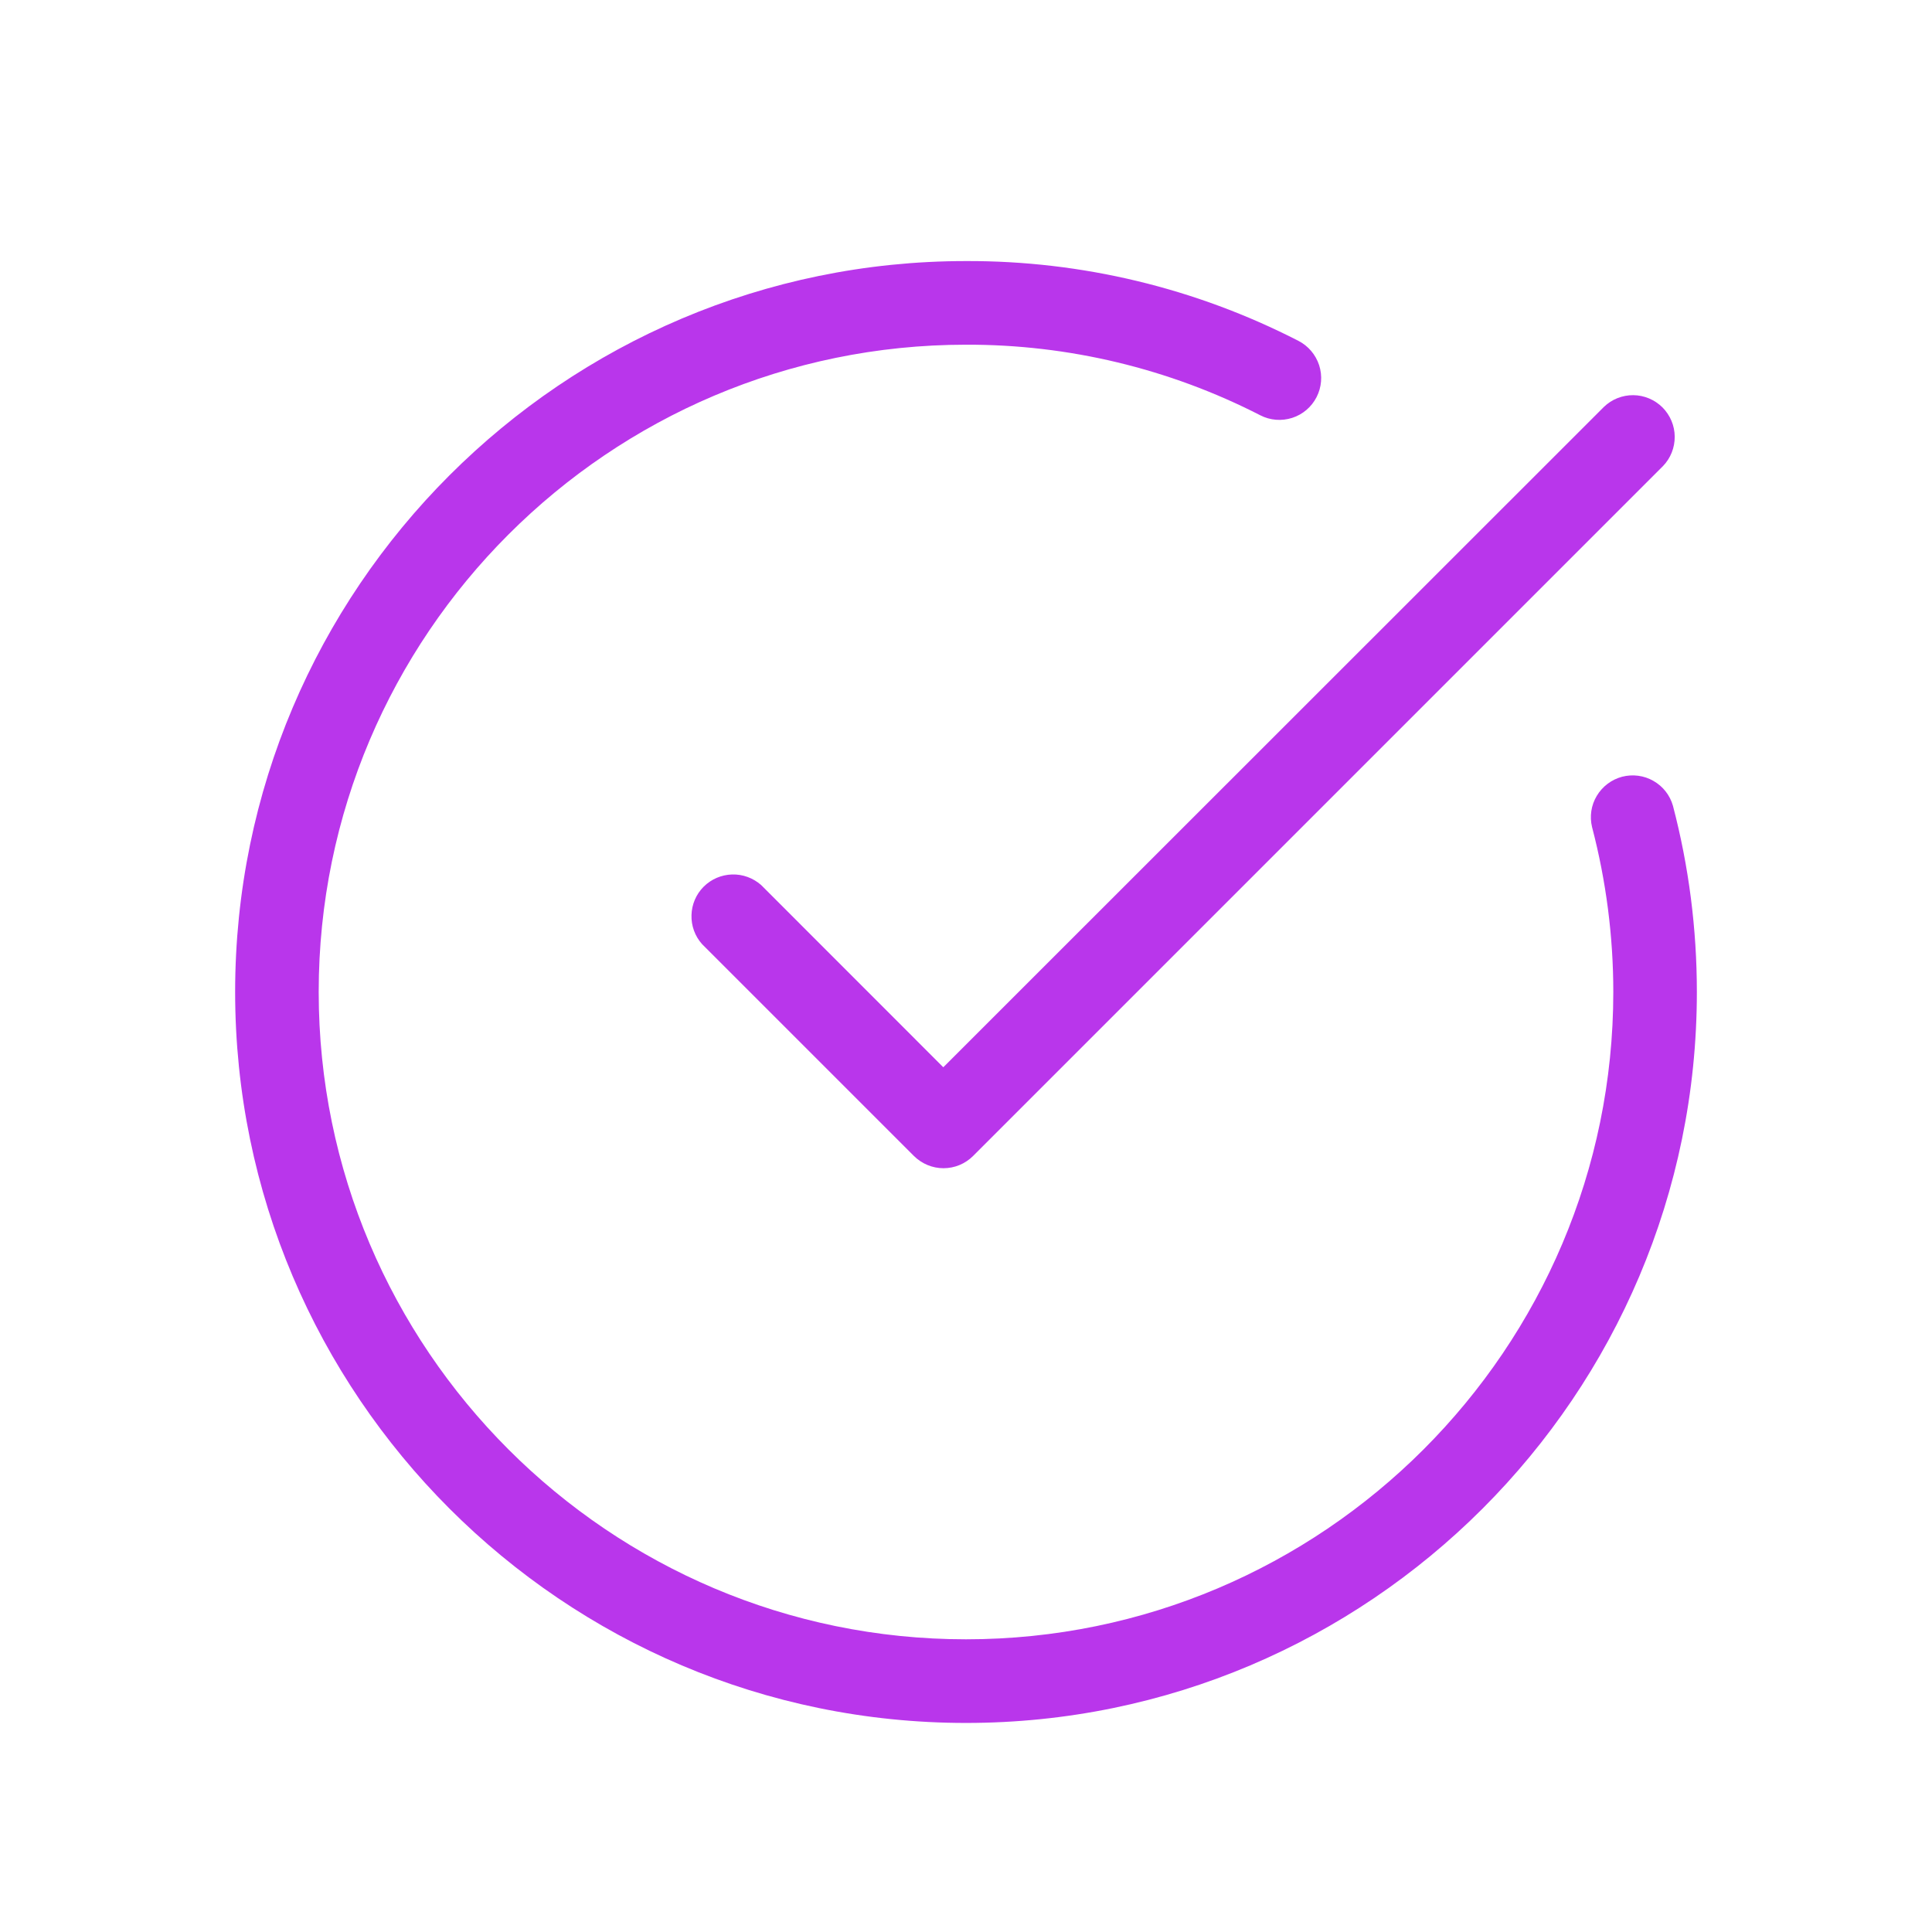
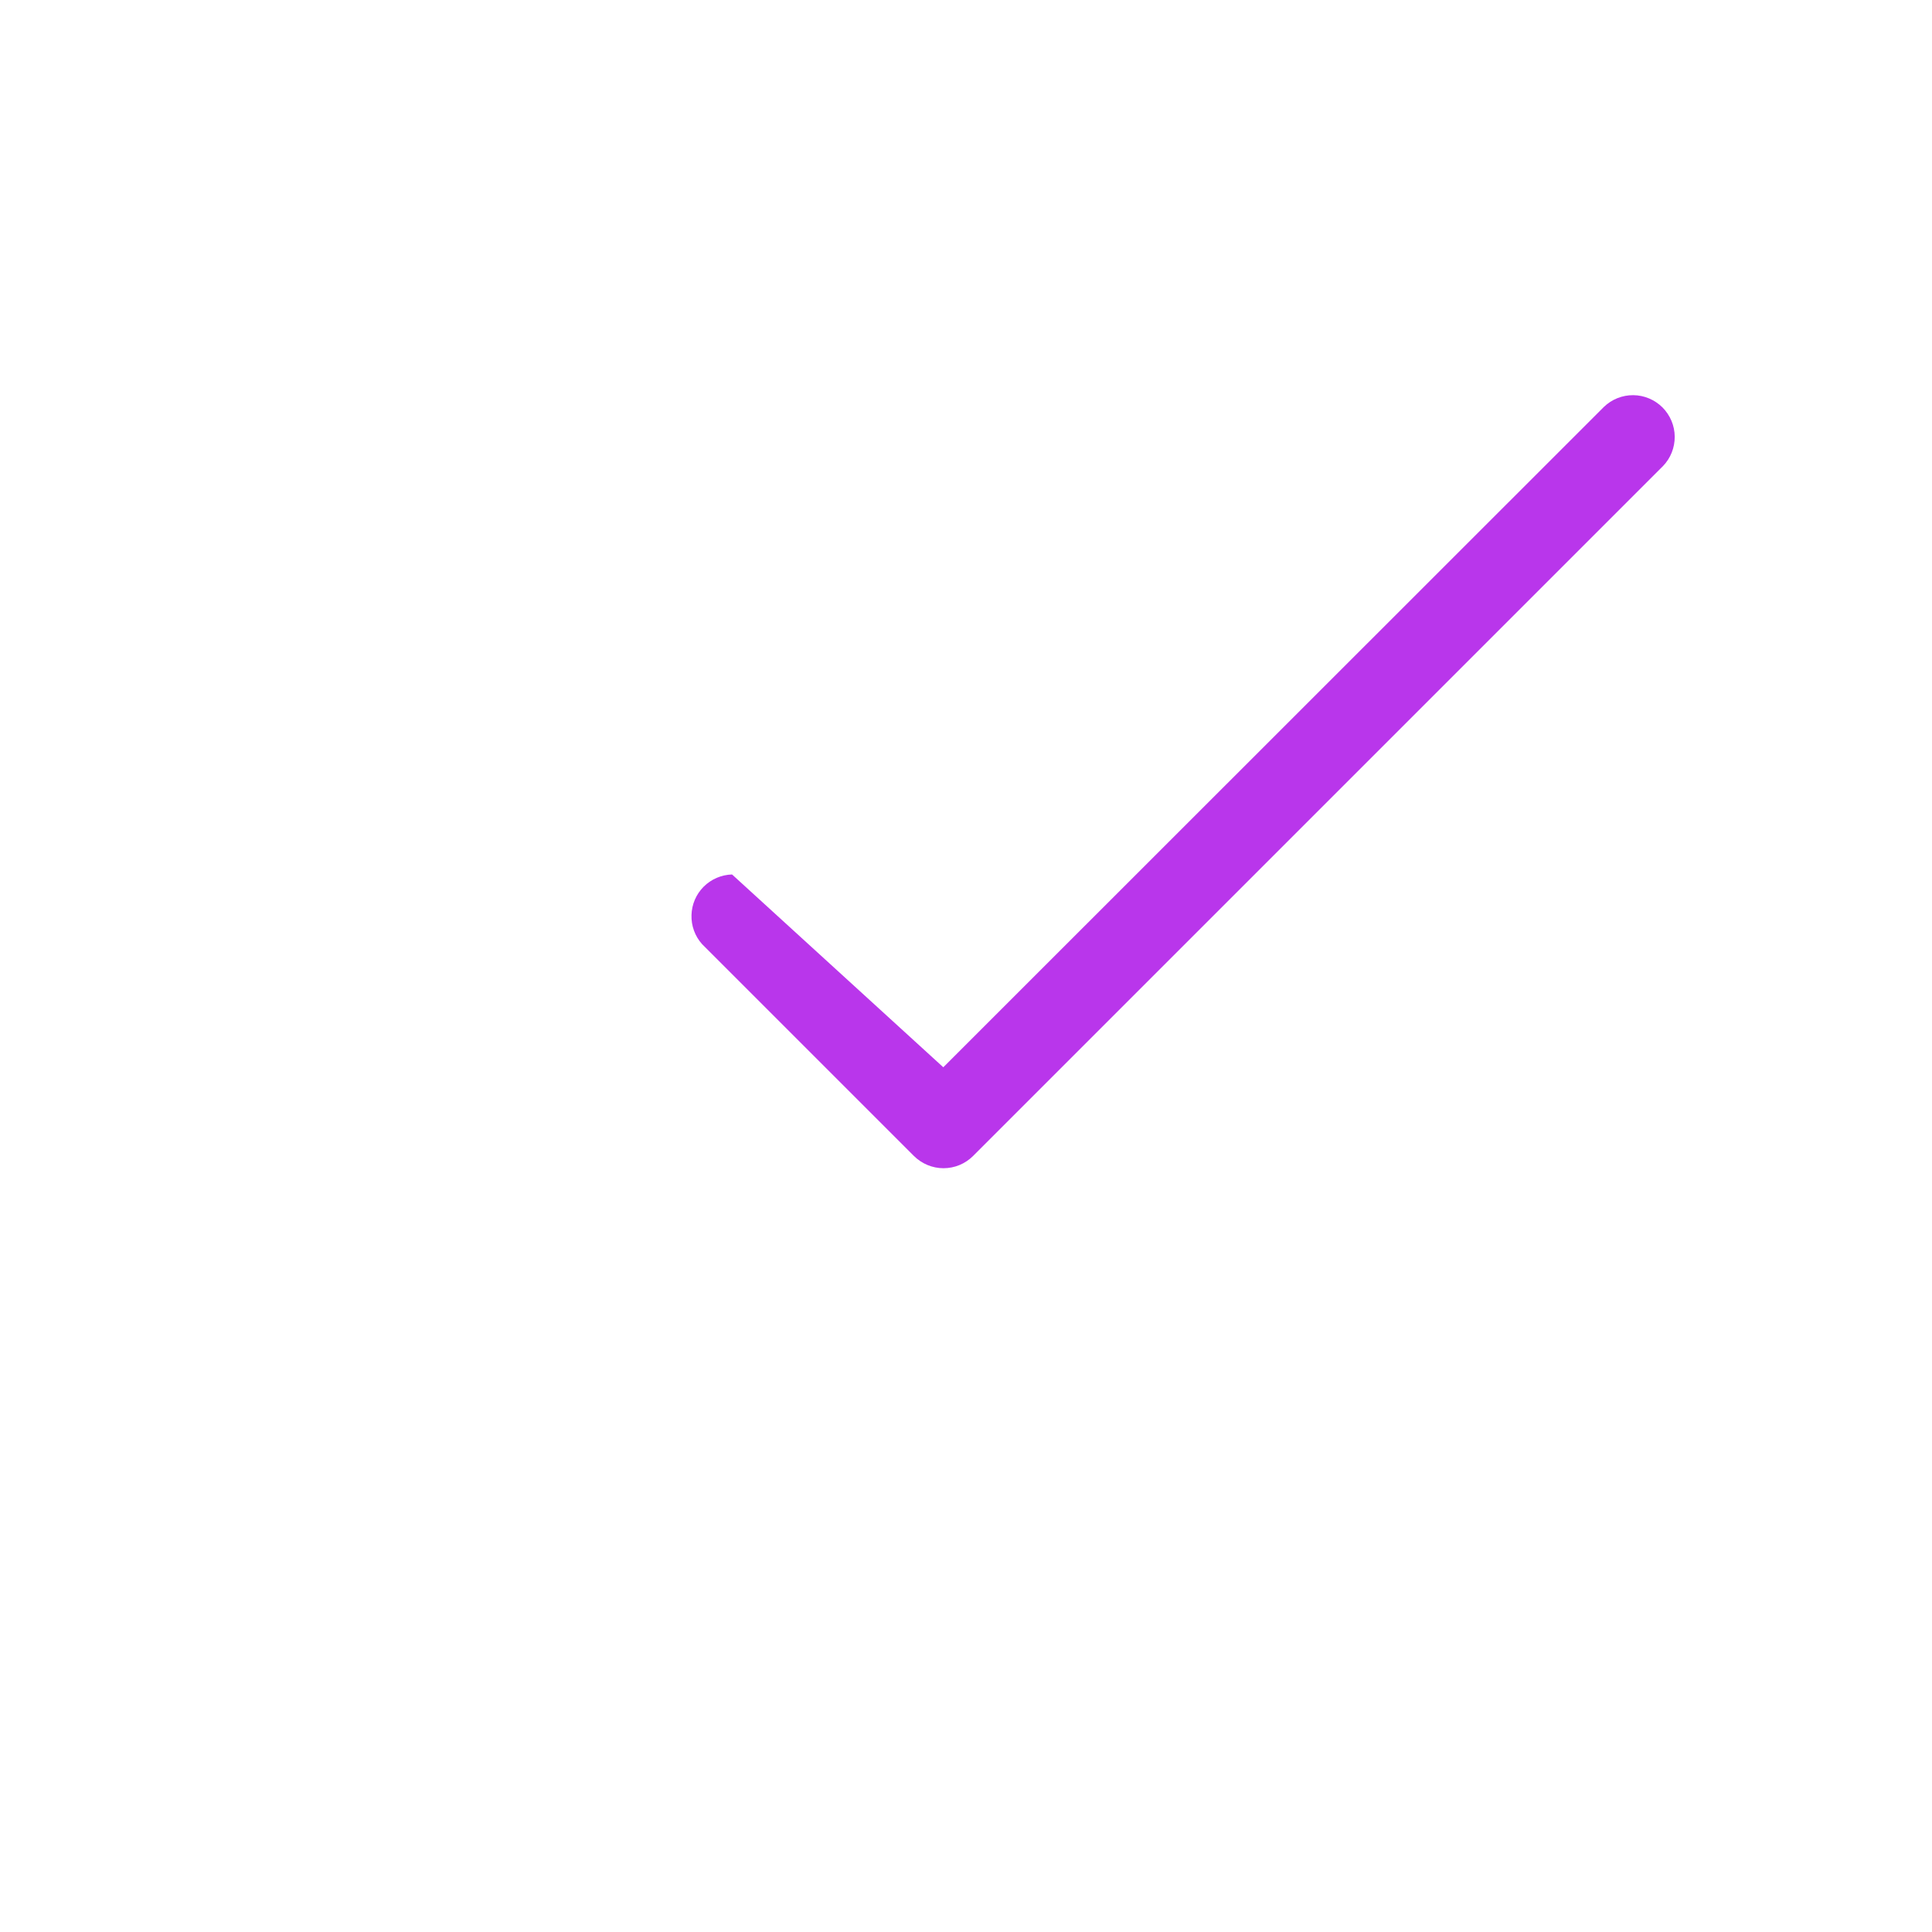
<svg xmlns="http://www.w3.org/2000/svg" width="24" height="24" viewBox="0 0 24 24" fill="none">
-   <path d="M12 21.403C6.994 21.403 2.921 17.329 2.921 12.322C2.921 7.315 6.994 3.243 12 3.243C13.436 3.238 14.852 3.578 16.129 4.234C16.252 4.297 16.344 4.406 16.387 4.537C16.429 4.668 16.418 4.81 16.355 4.933C16.292 5.056 16.183 5.149 16.052 5.191C15.921 5.233 15.778 5.222 15.656 5.159C14.525 4.579 13.271 4.278 12 4.282C7.566 4.282 3.959 7.888 3.959 12.322C3.959 16.756 7.566 20.364 12 20.364C16.434 20.364 20.041 16.756 20.041 12.322C20.041 11.631 19.952 10.943 19.777 10.274C19.745 10.142 19.766 10.002 19.836 9.886C19.906 9.769 20.019 9.684 20.15 9.649C20.282 9.615 20.422 9.633 20.54 9.701C20.658 9.768 20.745 9.879 20.782 10.01C20.98 10.765 21.079 11.542 21.079 12.323C21.079 17.329 17.007 21.403 12 21.403Z" fill="#B936EB" />
-   <path d="M11.72 14.512C11.583 14.512 11.451 14.457 11.353 14.36L8.722 11.729C8.633 11.63 8.586 11.501 8.59 11.368C8.593 11.236 8.647 11.109 8.741 11.015C8.835 10.921 8.961 10.867 9.094 10.863C9.226 10.859 9.355 10.906 9.455 10.994L11.718 13.258L19.924 5.055C20.022 4.96 20.153 4.908 20.289 4.909C20.425 4.91 20.555 4.965 20.652 5.061C20.748 5.158 20.803 5.288 20.804 5.424C20.805 5.56 20.753 5.692 20.658 5.79L12.087 14.361C11.989 14.458 11.858 14.512 11.72 14.512Z" fill="#B936EB" />
+   <path d="M11.72 14.512C11.583 14.512 11.451 14.457 11.353 14.36L8.722 11.729C8.633 11.63 8.586 11.501 8.59 11.368C8.593 11.236 8.647 11.109 8.741 11.015C8.835 10.921 8.961 10.867 9.094 10.863L11.718 13.258L19.924 5.055C20.022 4.96 20.153 4.908 20.289 4.909C20.425 4.91 20.555 4.965 20.652 5.061C20.748 5.158 20.803 5.288 20.804 5.424C20.805 5.56 20.753 5.692 20.658 5.79L12.087 14.361C11.989 14.458 11.858 14.512 11.72 14.512Z" fill="#B936EB" />
</svg>